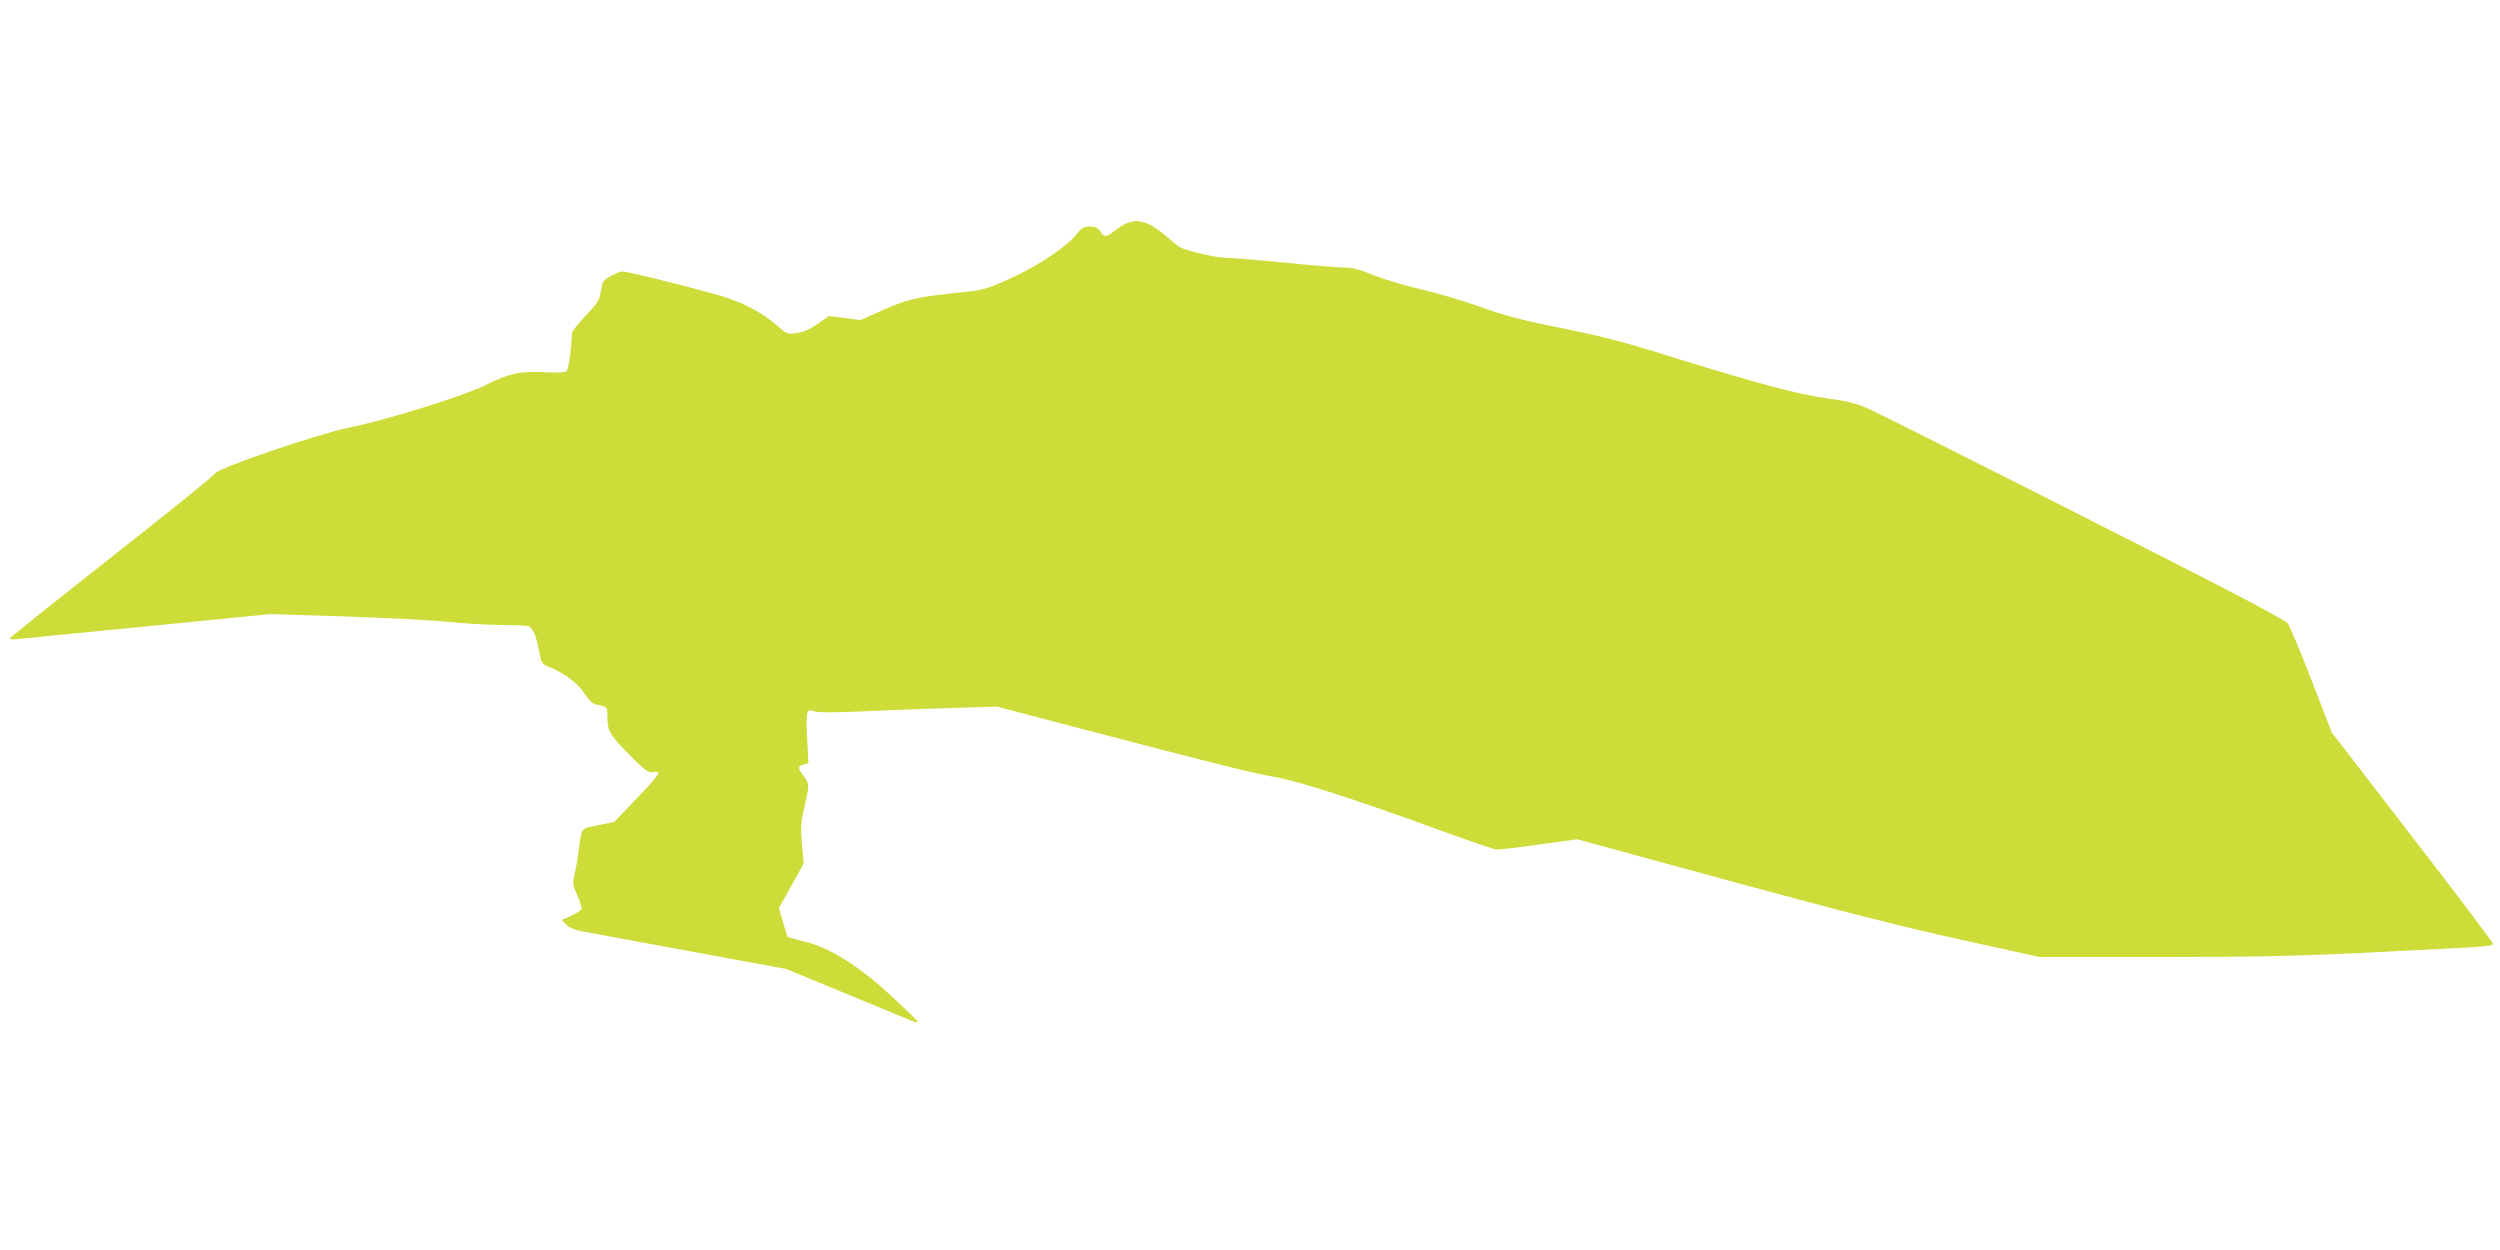
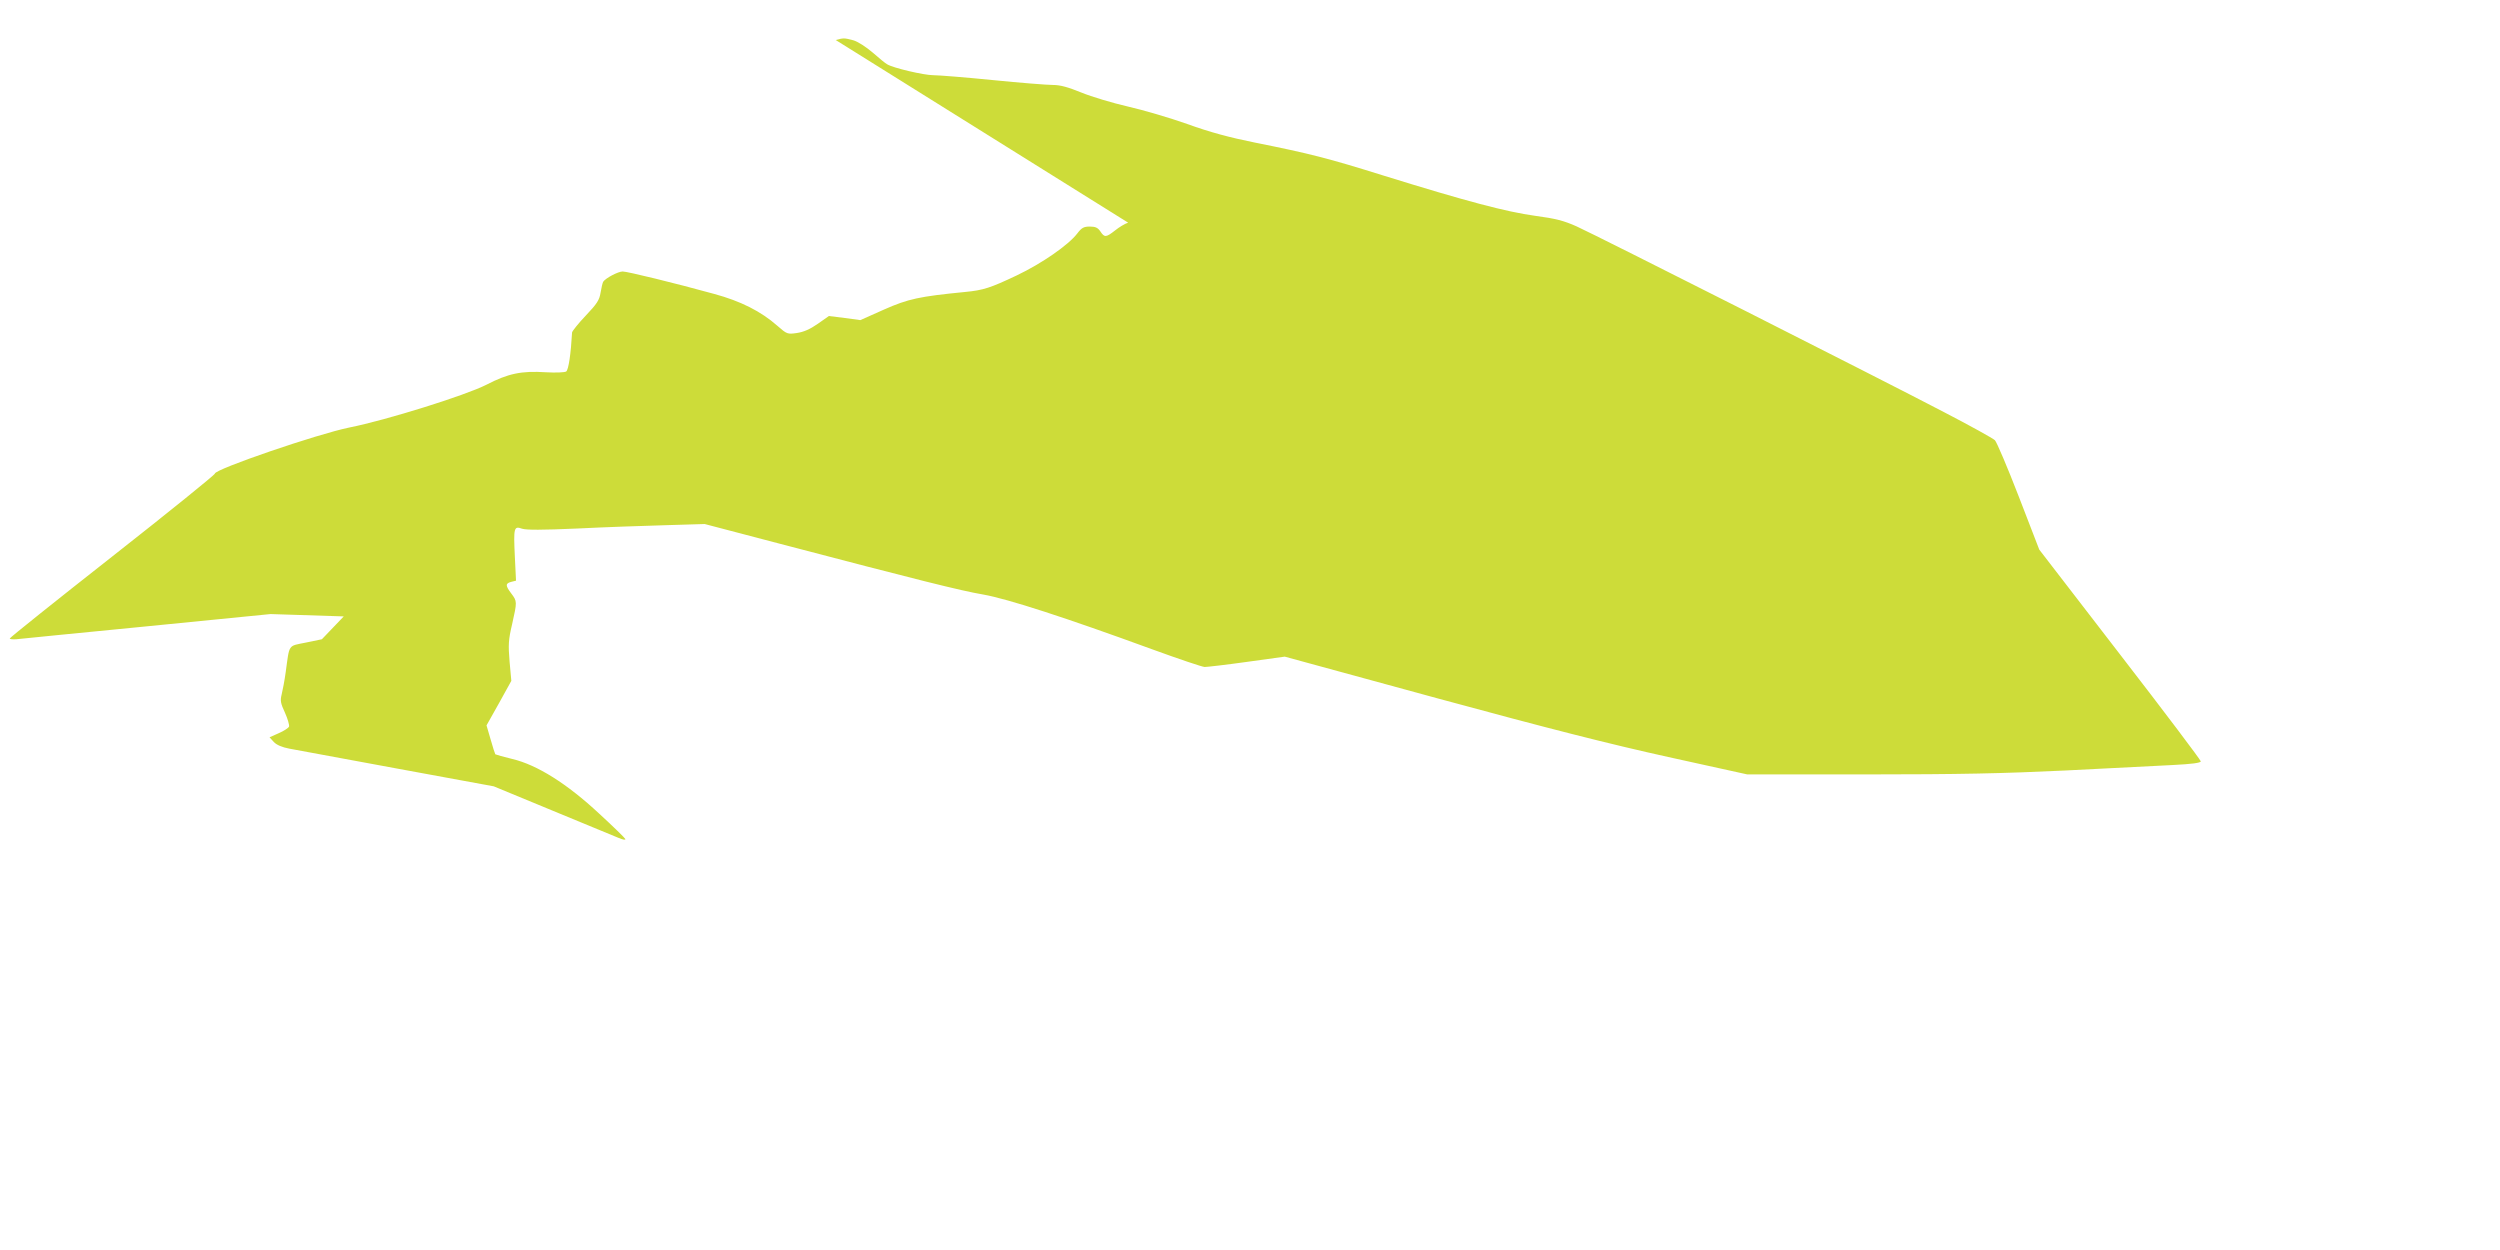
<svg xmlns="http://www.w3.org/2000/svg" version="1.0" width="1280pt" height="640pt" viewBox="0 0 1280 640" preserveAspectRatio="xMidYMid meet">
  <g transform="translate(0,640) scale(0.1,-0.1)" fill="#cddc39" stroke="none">
-     <path d="M5776 5260 c-16 -5 -46 -23 -67 -40 -46 -36 -54 -37 -75 -5 -13 19 -25 25 -54 25 -31 0 -42 -6 -64 -35 -46 -60 -182 -154 -310 -215 -135 -64 -171 -76 -266 -85 -233 -23 -290 -35 -414 -90 l-121 -54 -81 11 -80 10 -57 -40 c-40 -28 -73 -42 -107 -47 -48 -7 -51 -6 -100 37 -84 74 -187 126 -323 163 -207 57 -445 115 -469 115 -23 0 -88 -34 -100 -53 -3 -6 -9 -30 -13 -55 -6 -38 -18 -57 -76 -118 -38 -40 -69 -79 -70 -86 -6 -109 -18 -191 -30 -200 -8 -5 -53 -7 -104 -4 -125 8 -193 -6 -305 -64 -106 -54 -511 -181 -702 -219 -162 -33 -688 -213 -688 -236 0 -6 -236 -197 -525 -424 -289 -227 -525 -416 -525 -420 0 -4 15 -5 33 -4 17 2 318 32 667 66 l635 63 375 -12 c206 -7 447 -19 535 -28 88 -9 213 -16 277 -16 64 0 124 -3 133 -6 23 -9 41 -49 55 -126 12 -65 13 -67 52 -83 77 -31 148 -84 180 -135 21 -33 40 -52 57 -56 63 -14 61 -12 61 -72 0 -66 17 -92 137 -211 59 -58 74 -68 97 -64 18 4 26 1 26 -8 0 -8 -51 -66 -113 -130 l-112 -117 -82 -17 c-93 -19 -83 -5 -103 -150 -6 -44 -16 -96 -21 -116 -8 -31 -5 -46 17 -93 14 -31 23 -63 21 -71 -3 -7 -27 -23 -53 -34 l-47 -21 22 -24 c14 -15 42 -27 79 -34 31 -6 280 -52 552 -102 l495 -91 300 -124 c165 -68 317 -131 339 -140 21 -9 36 -12 35 -6 -2 5 -62 64 -134 130 -164 153 -318 250 -445 280 -45 11 -84 22 -87 24 -2 3 -13 37 -24 76 l-21 72 64 114 63 114 -9 99 c-7 86 -6 111 13 191 26 116 26 117 -4 157 -31 41 -31 52 0 60 l24 6 -6 123 c-7 149 -5 158 37 143 22 -7 102 -7 283 1 139 7 342 14 452 17 l200 6 385 -101 c705 -185 924 -240 1041 -260 125 -22 421 -118 864 -280 137 -50 259 -91 270 -91 11 0 108 11 215 26 l195 27 780 -213 c570 -155 889 -236 1184 -301 l404 -89 611 0 c474 0 702 5 1016 20 223 11 470 24 550 28 100 5 145 11 145 19 0 6 -186 253 -414 548 l-413 536 -105 272 c-58 150 -113 279 -122 288 -9 9 -126 74 -261 144 -327 171 -1779 905 -1881 951 -65 29 -107 40 -212 54 -146 20 -351 74 -773 205 -291 91 -378 113 -662 170 -129 26 -230 53 -346 95 -90 32 -227 72 -306 90 -78 18 -185 50 -236 71 -69 28 -108 39 -146 39 -29 0 -168 11 -308 25 -140 14 -278 25 -305 25 -47 0 -206 37 -236 56 -8 4 -41 31 -74 60 -34 29 -77 57 -100 63 -46 12 -49 12 -89 1z" />
+     <path d="M5776 5260 c-16 -5 -46 -23 -67 -40 -46 -36 -54 -37 -75 -5 -13 19 -25 25 -54 25 -31 0 -42 -6 -64 -35 -46 -60 -182 -154 -310 -215 -135 -64 -171 -76 -266 -85 -233 -23 -290 -35 -414 -90 l-121 -54 -81 11 -80 10 -57 -40 c-40 -28 -73 -42 -107 -47 -48 -7 -51 -6 -100 37 -84 74 -187 126 -323 163 -207 57 -445 115 -469 115 -23 0 -88 -34 -100 -53 -3 -6 -9 -30 -13 -55 -6 -38 -18 -57 -76 -118 -38 -40 -69 -79 -70 -86 -6 -109 -18 -191 -30 -200 -8 -5 -53 -7 -104 -4 -125 8 -193 -6 -305 -64 -106 -54 -511 -181 -702 -219 -162 -33 -688 -213 -688 -236 0 -6 -236 -197 -525 -424 -289 -227 -525 -416 -525 -420 0 -4 15 -5 33 -4 17 2 318 32 667 66 l635 63 375 -12 l-112 -117 -82 -17 c-93 -19 -83 -5 -103 -150 -6 -44 -16 -96 -21 -116 -8 -31 -5 -46 17 -93 14 -31 23 -63 21 -71 -3 -7 -27 -23 -53 -34 l-47 -21 22 -24 c14 -15 42 -27 79 -34 31 -6 280 -52 552 -102 l495 -91 300 -124 c165 -68 317 -131 339 -140 21 -9 36 -12 35 -6 -2 5 -62 64 -134 130 -164 153 -318 250 -445 280 -45 11 -84 22 -87 24 -2 3 -13 37 -24 76 l-21 72 64 114 63 114 -9 99 c-7 86 -6 111 13 191 26 116 26 117 -4 157 -31 41 -31 52 0 60 l24 6 -6 123 c-7 149 -5 158 37 143 22 -7 102 -7 283 1 139 7 342 14 452 17 l200 6 385 -101 c705 -185 924 -240 1041 -260 125 -22 421 -118 864 -280 137 -50 259 -91 270 -91 11 0 108 11 215 26 l195 27 780 -213 c570 -155 889 -236 1184 -301 l404 -89 611 0 c474 0 702 5 1016 20 223 11 470 24 550 28 100 5 145 11 145 19 0 6 -186 253 -414 548 l-413 536 -105 272 c-58 150 -113 279 -122 288 -9 9 -126 74 -261 144 -327 171 -1779 905 -1881 951 -65 29 -107 40 -212 54 -146 20 -351 74 -773 205 -291 91 -378 113 -662 170 -129 26 -230 53 -346 95 -90 32 -227 72 -306 90 -78 18 -185 50 -236 71 -69 28 -108 39 -146 39 -29 0 -168 11 -308 25 -140 14 -278 25 -305 25 -47 0 -206 37 -236 56 -8 4 -41 31 -74 60 -34 29 -77 57 -100 63 -46 12 -49 12 -89 1z" />
  </g>
</svg>